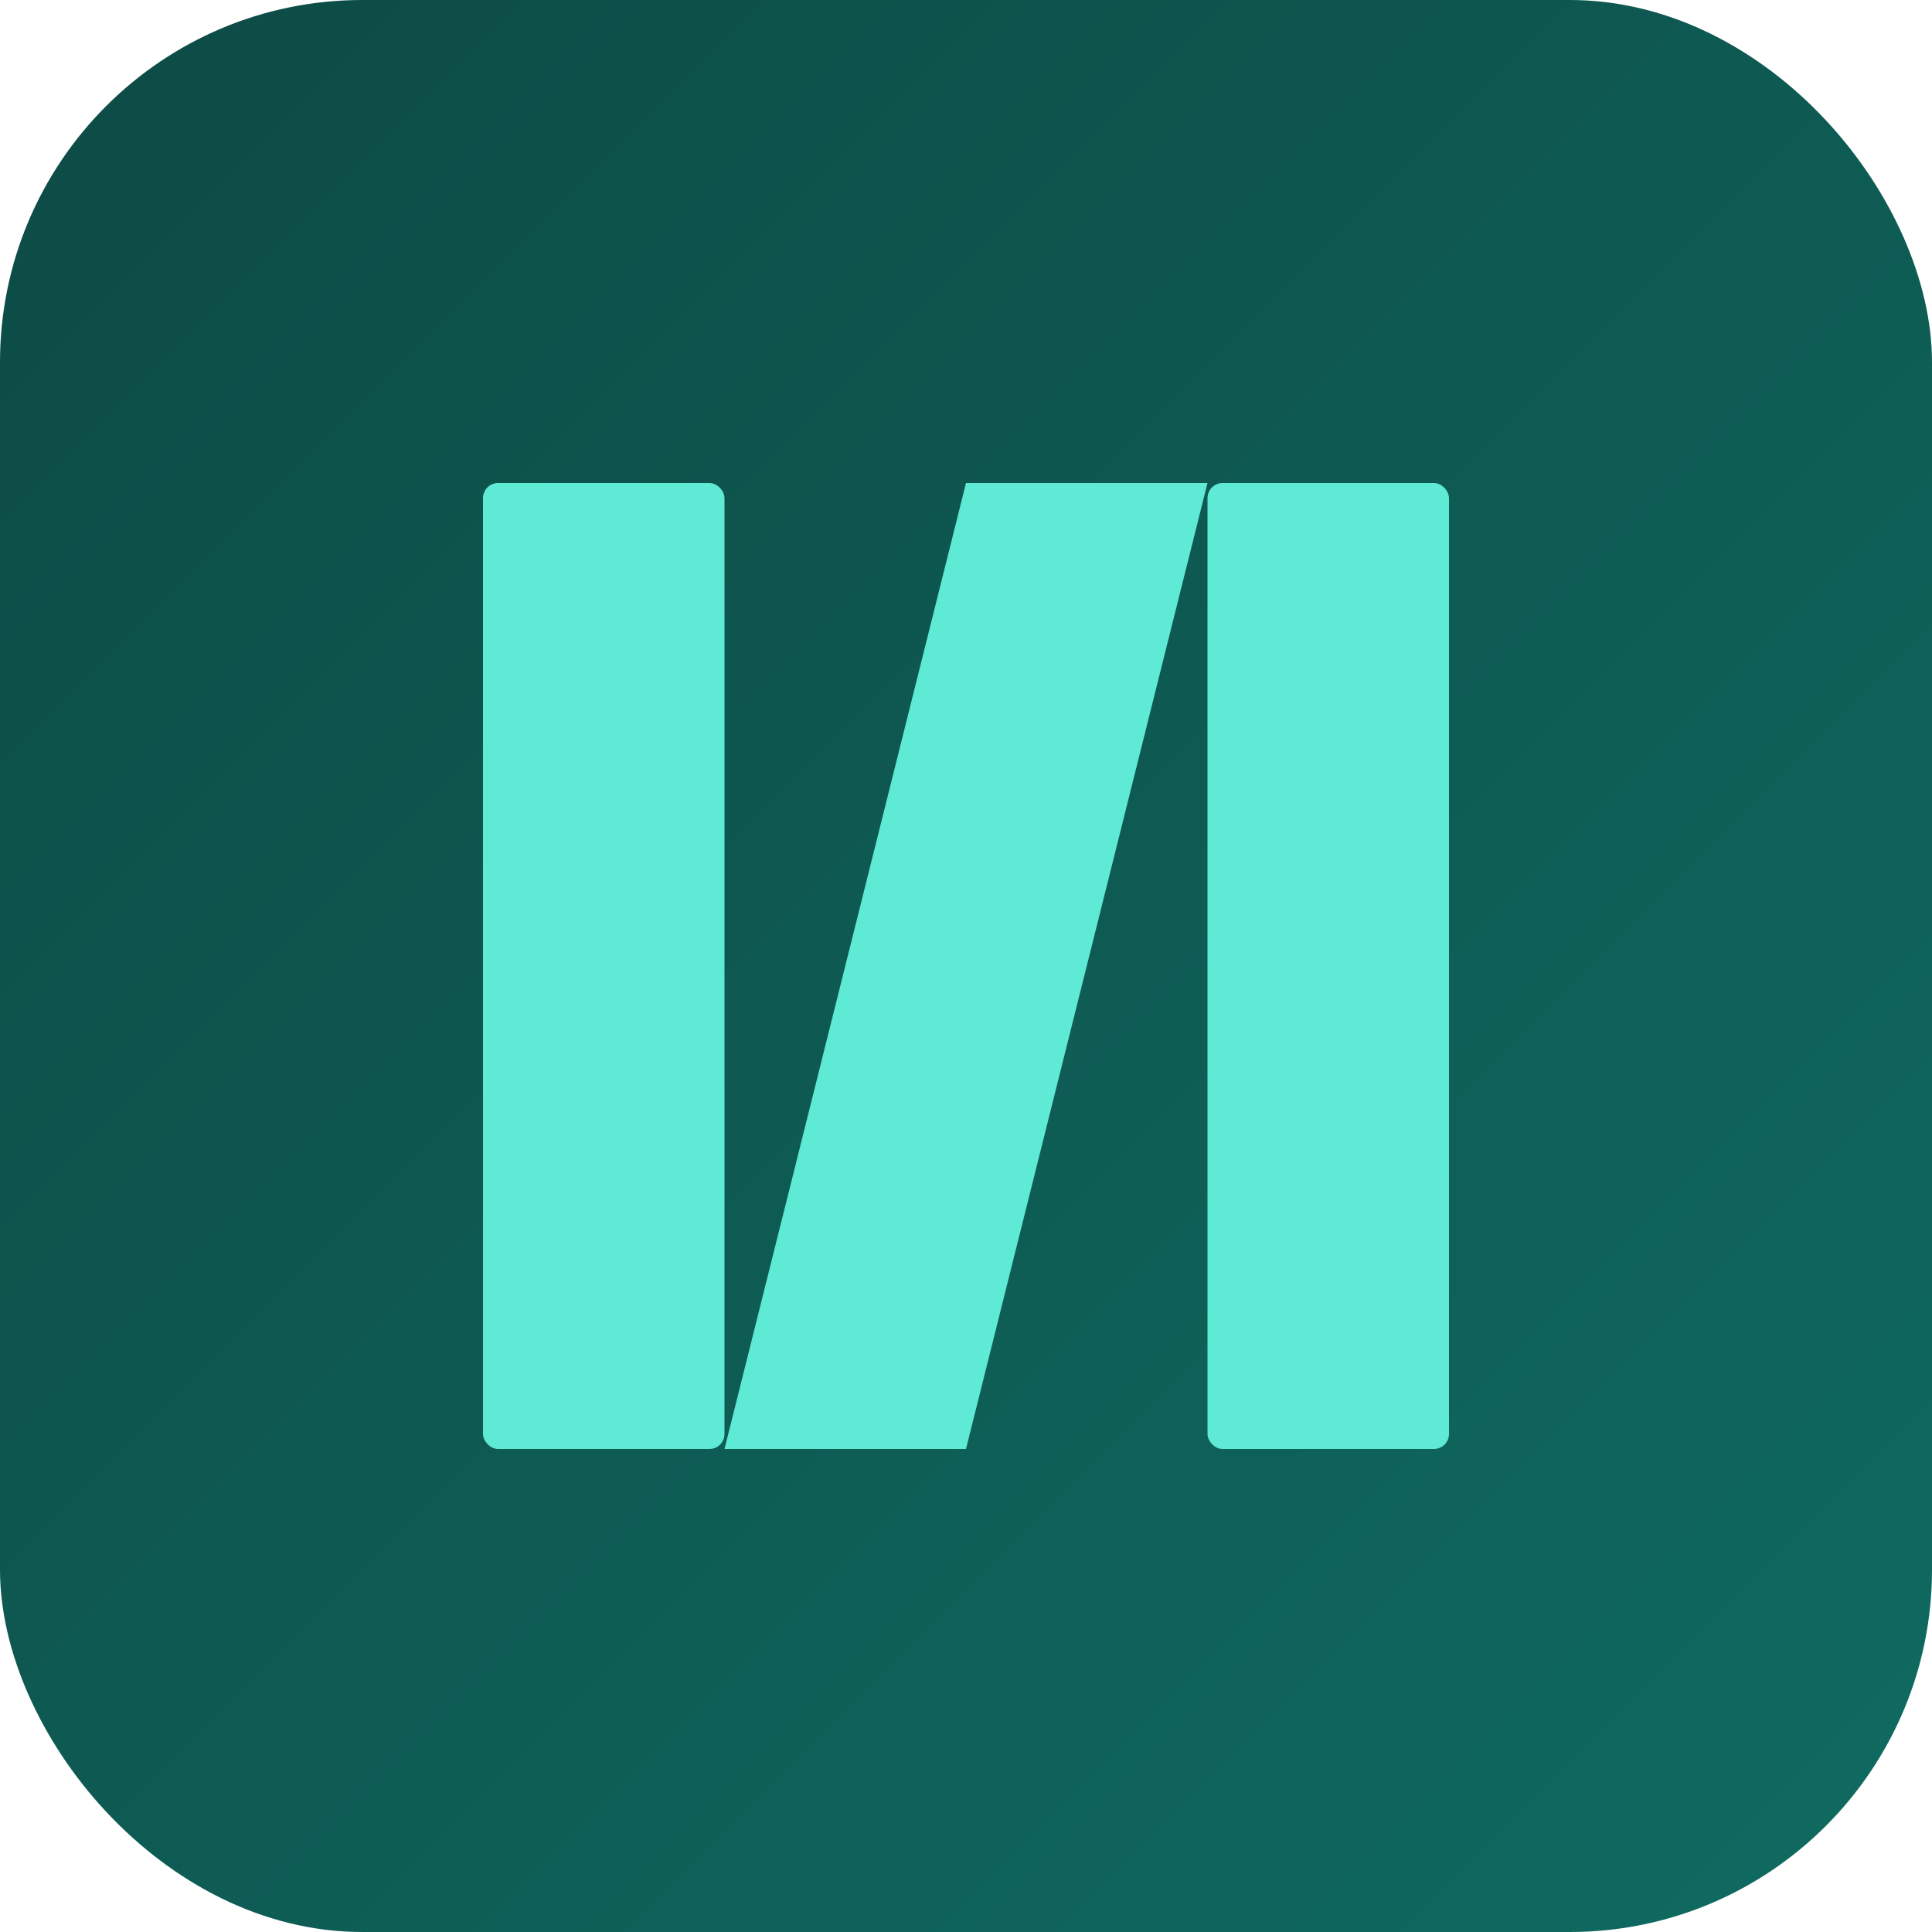
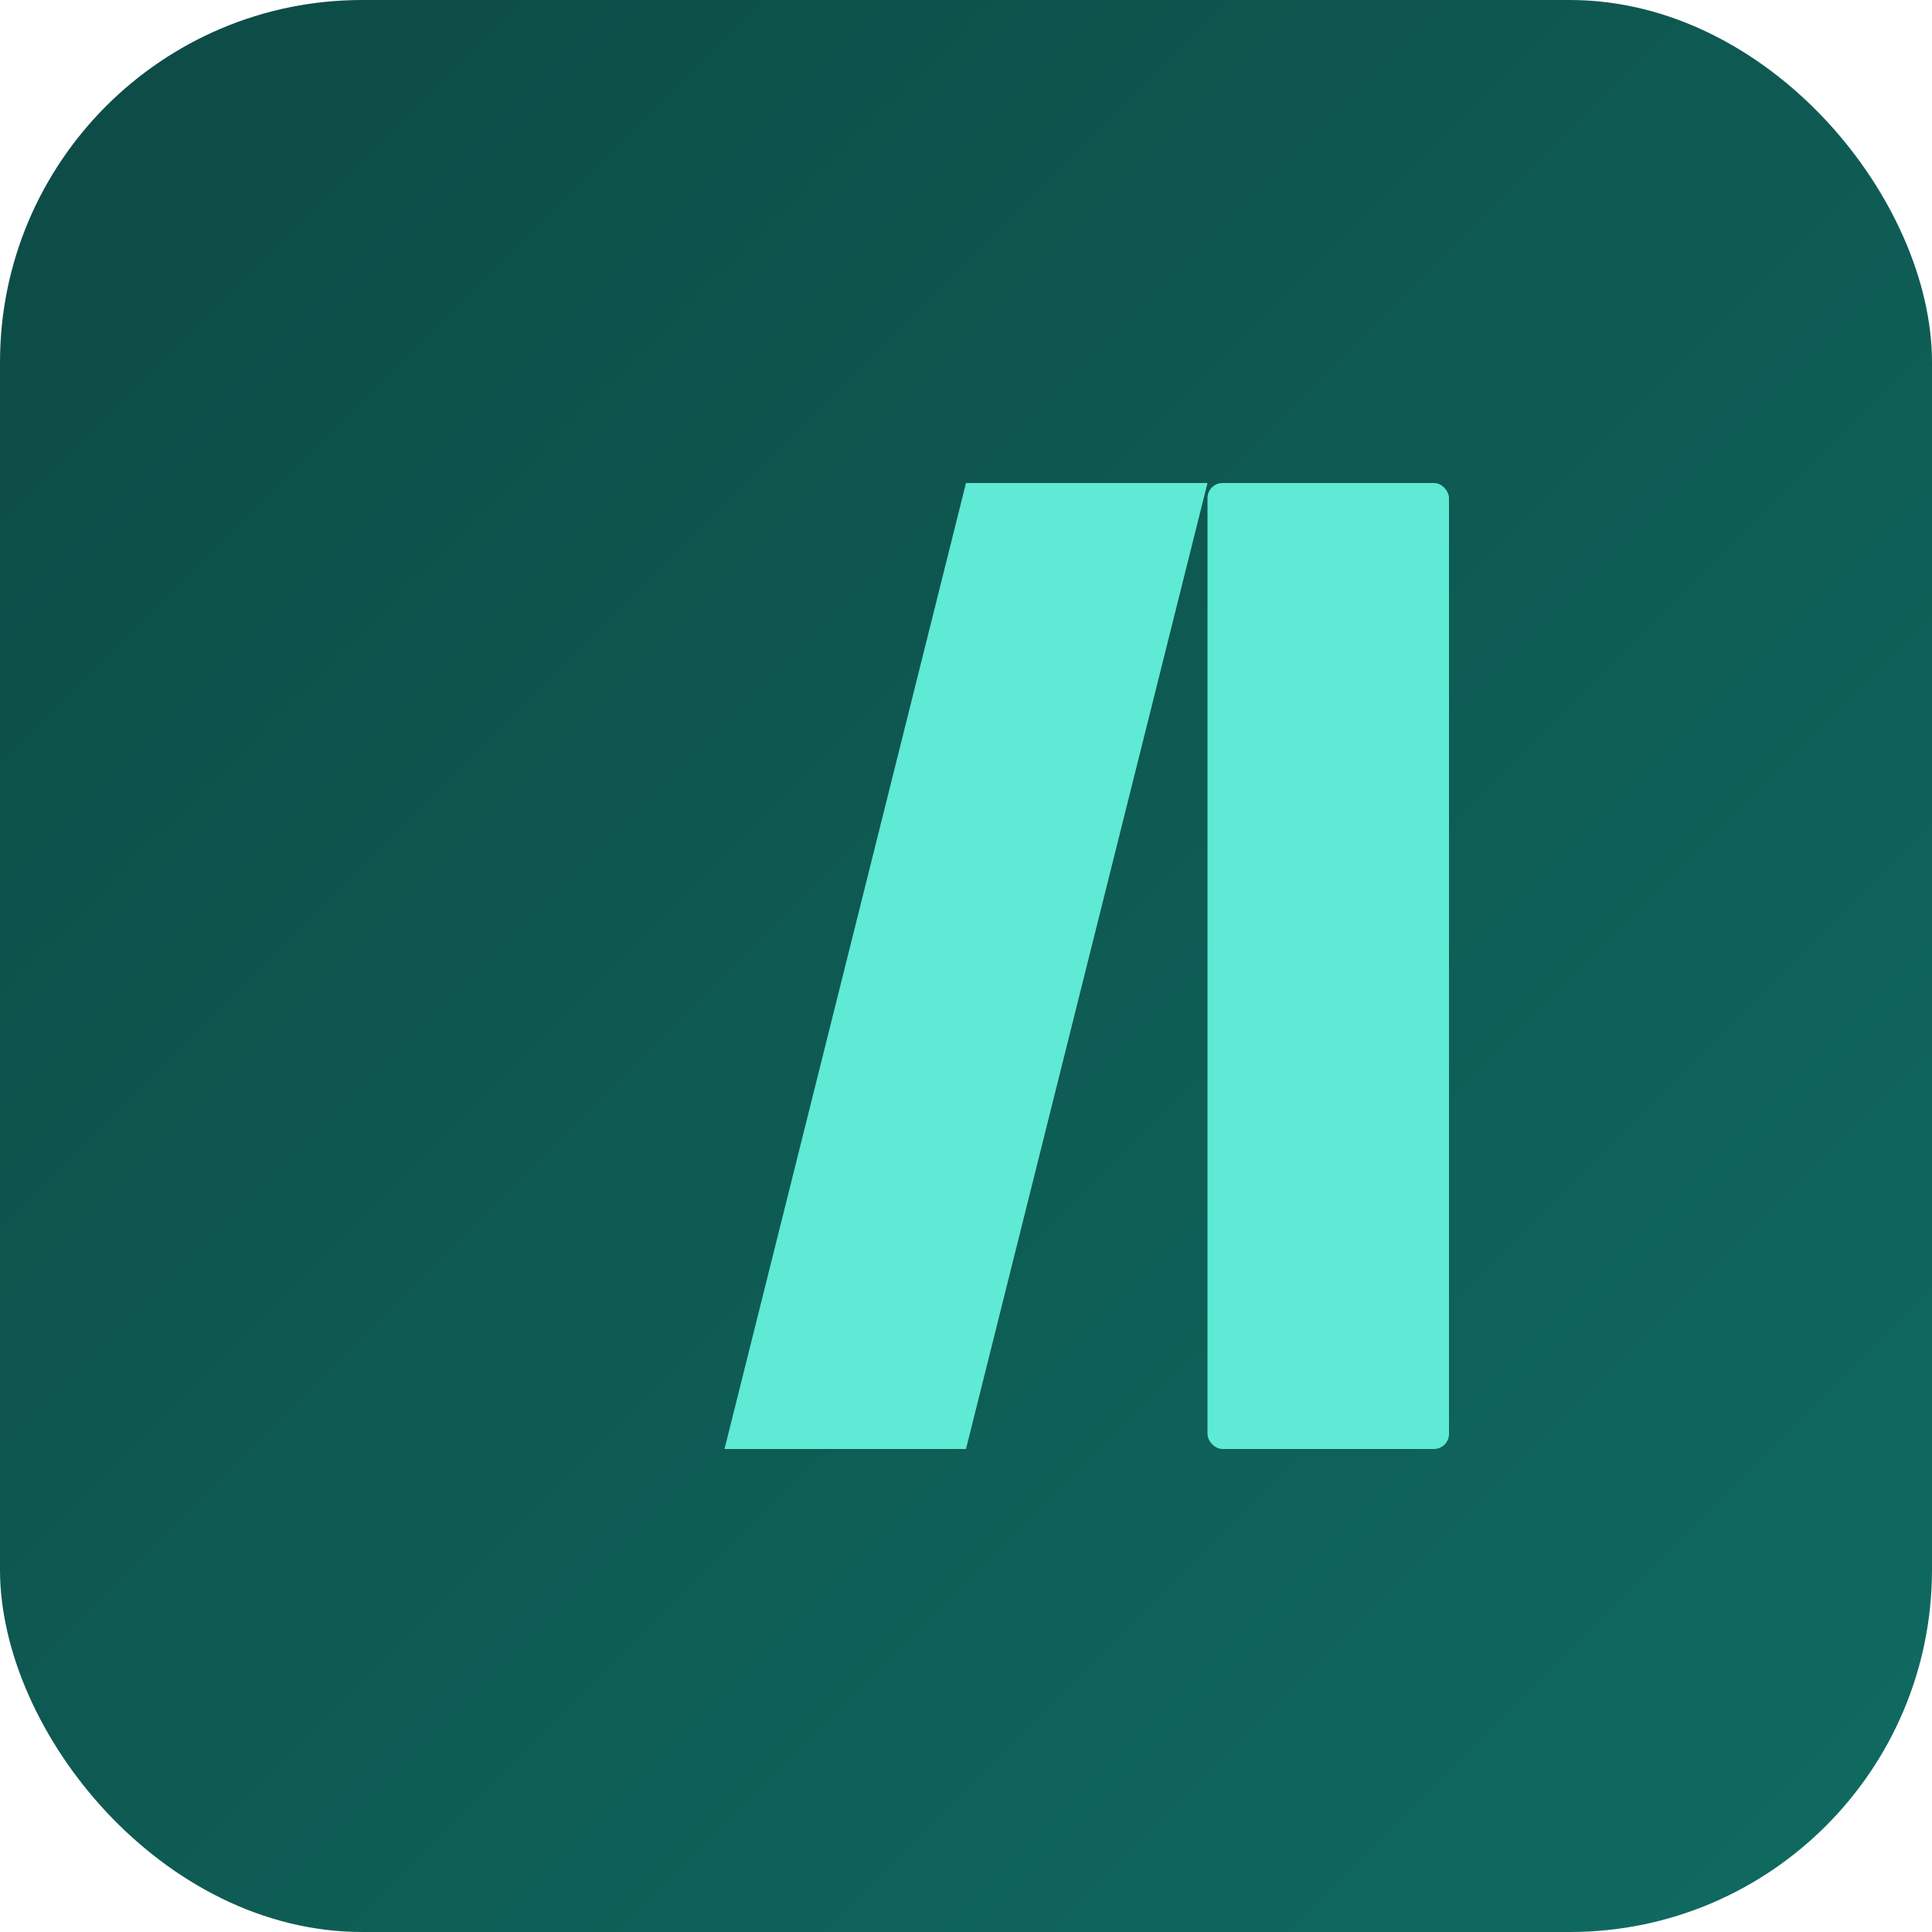
<svg xmlns="http://www.w3.org/2000/svg" width="512" height="512" viewBox="0 0 512 512" fill="none">
  <defs>
    <linearGradient id="bg" x1="0" y1="0" x2="512" y2="512" gradientUnits="userSpaceOnUse">
      <stop offset="0" stop-color="#0d4a45" />
      <stop offset="1" stop-color="#0f6b61" />
    </linearGradient>
  </defs>
  <rect width="512" height="512" rx="96" fill="url(#bg)" />
  <g fill="#5eead4">
-     <rect x="128" y="128" width="64" height="256" rx="4" />
    <rect x="320" y="128" width="64" height="256" rx="4" />
    <polygon points="192,384 256,384 320,128 256,128" />
  </g>
</svg>